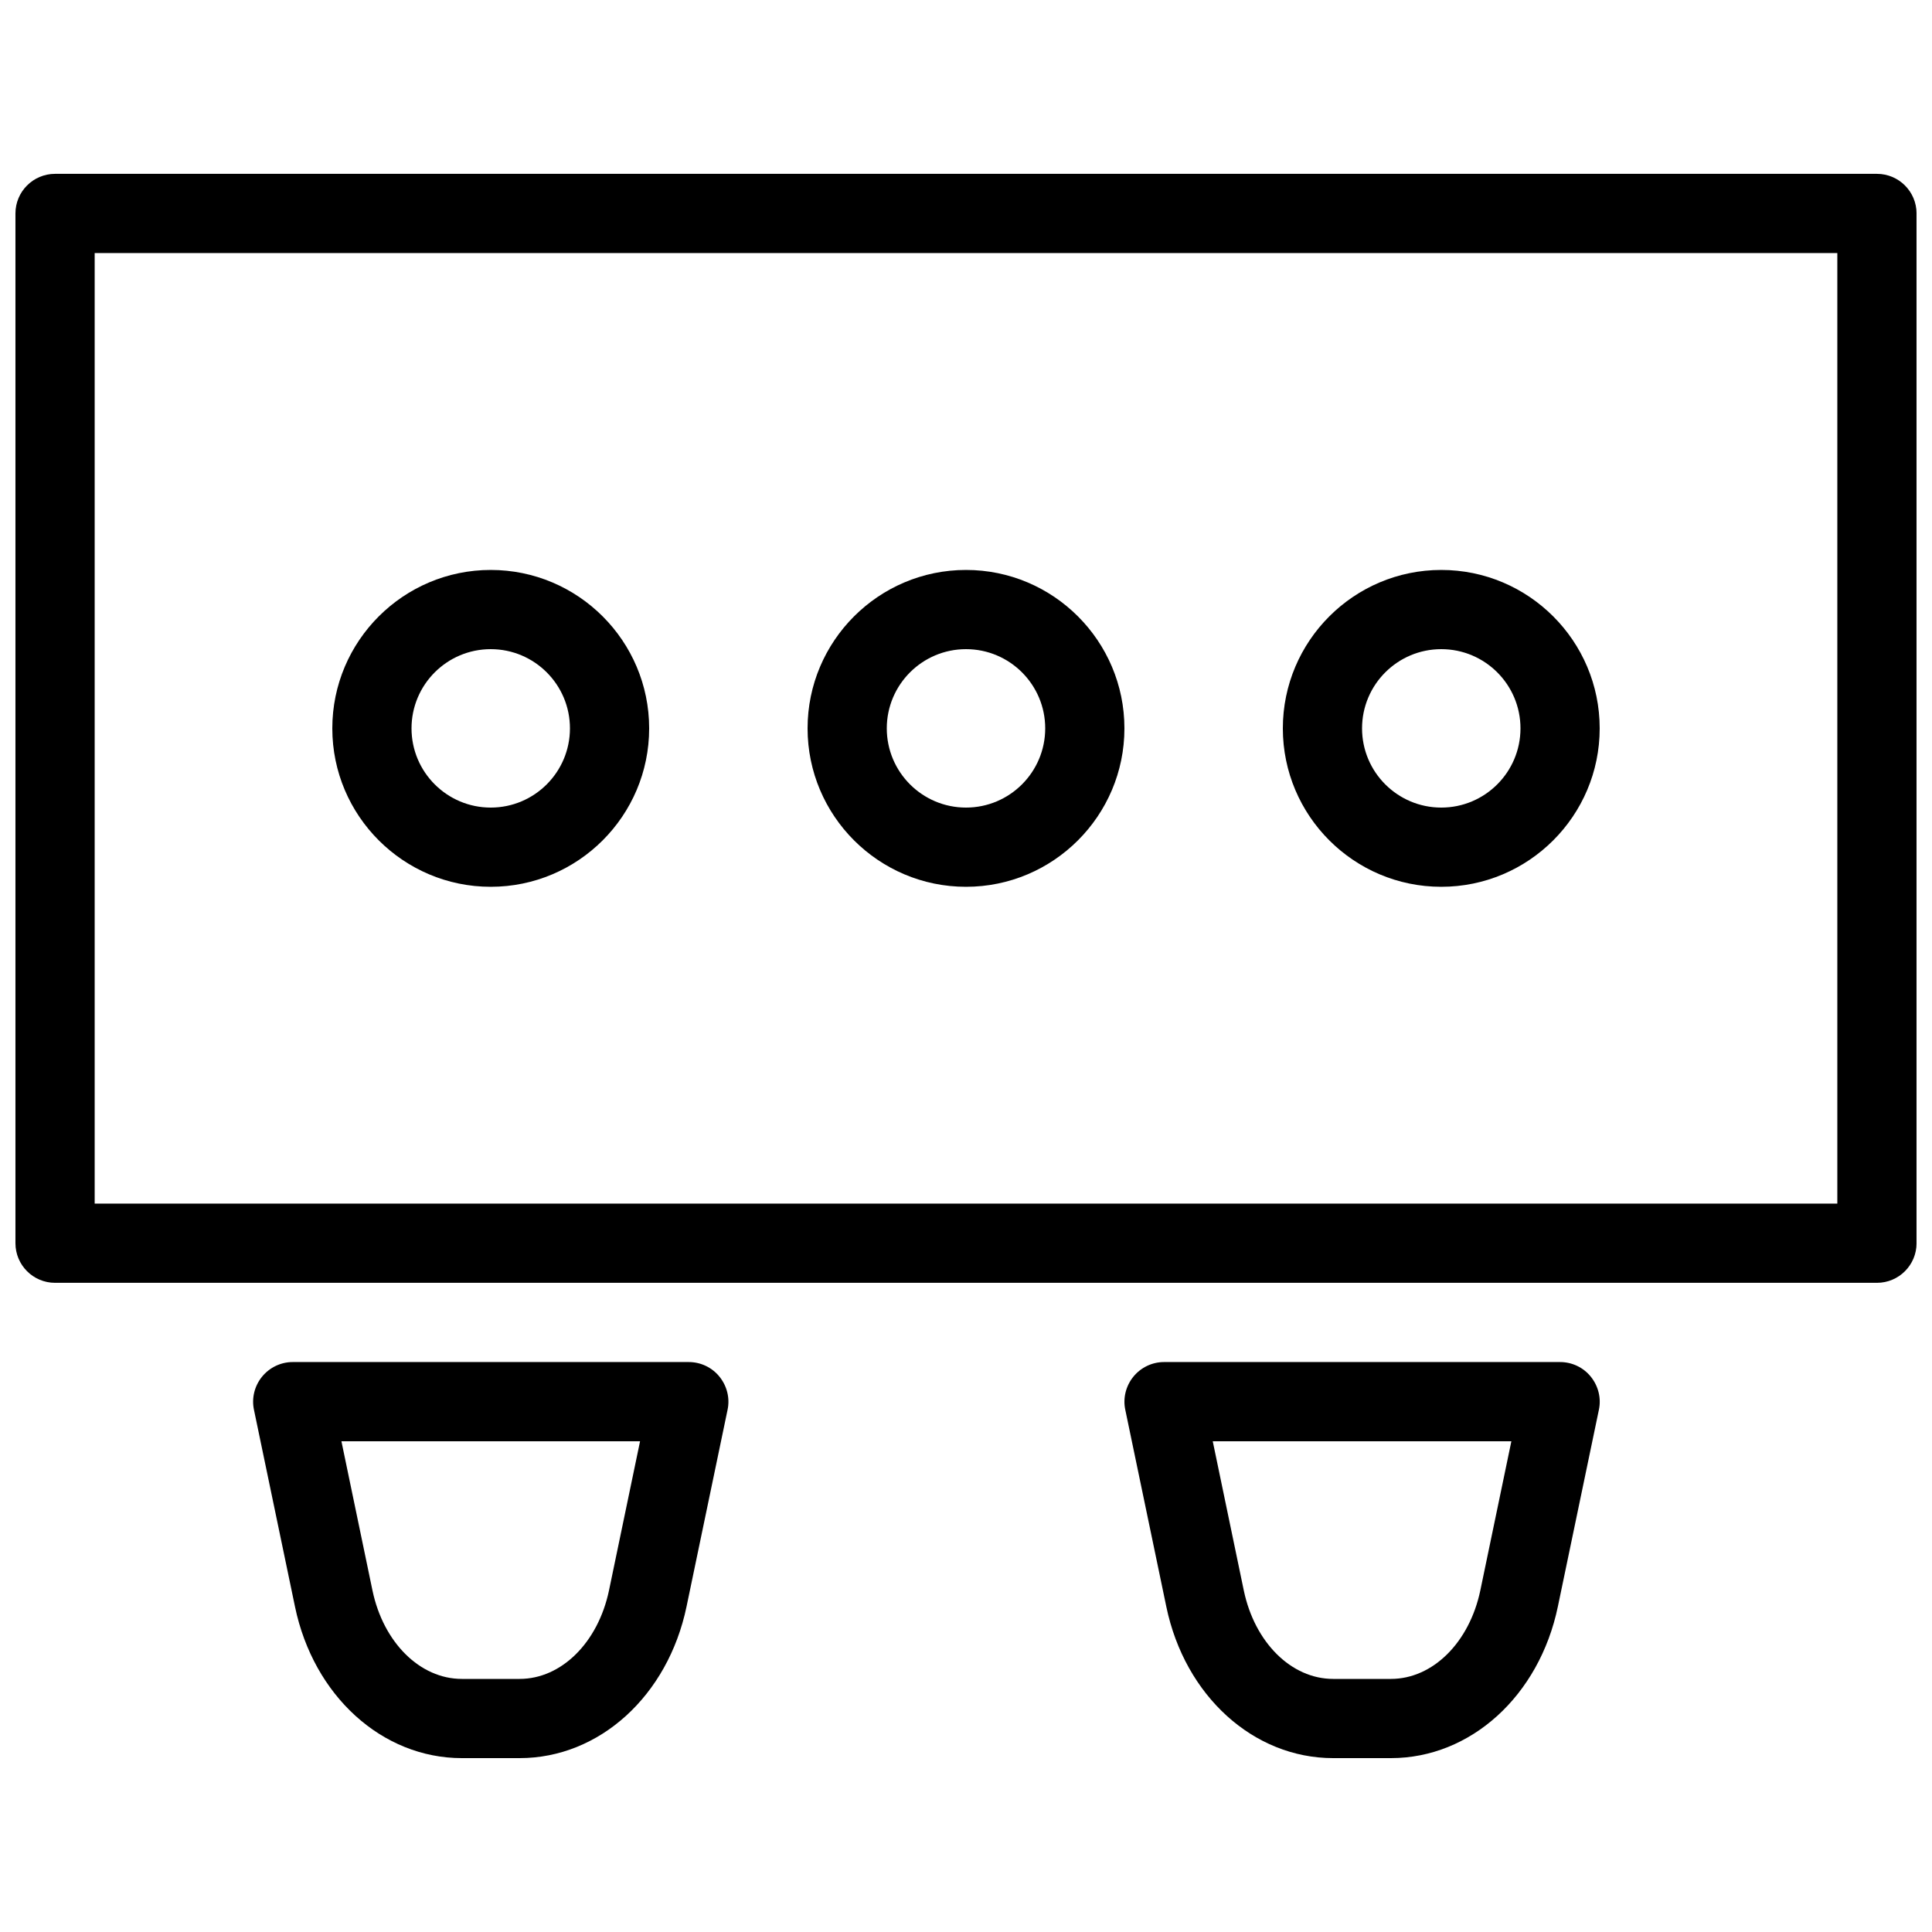
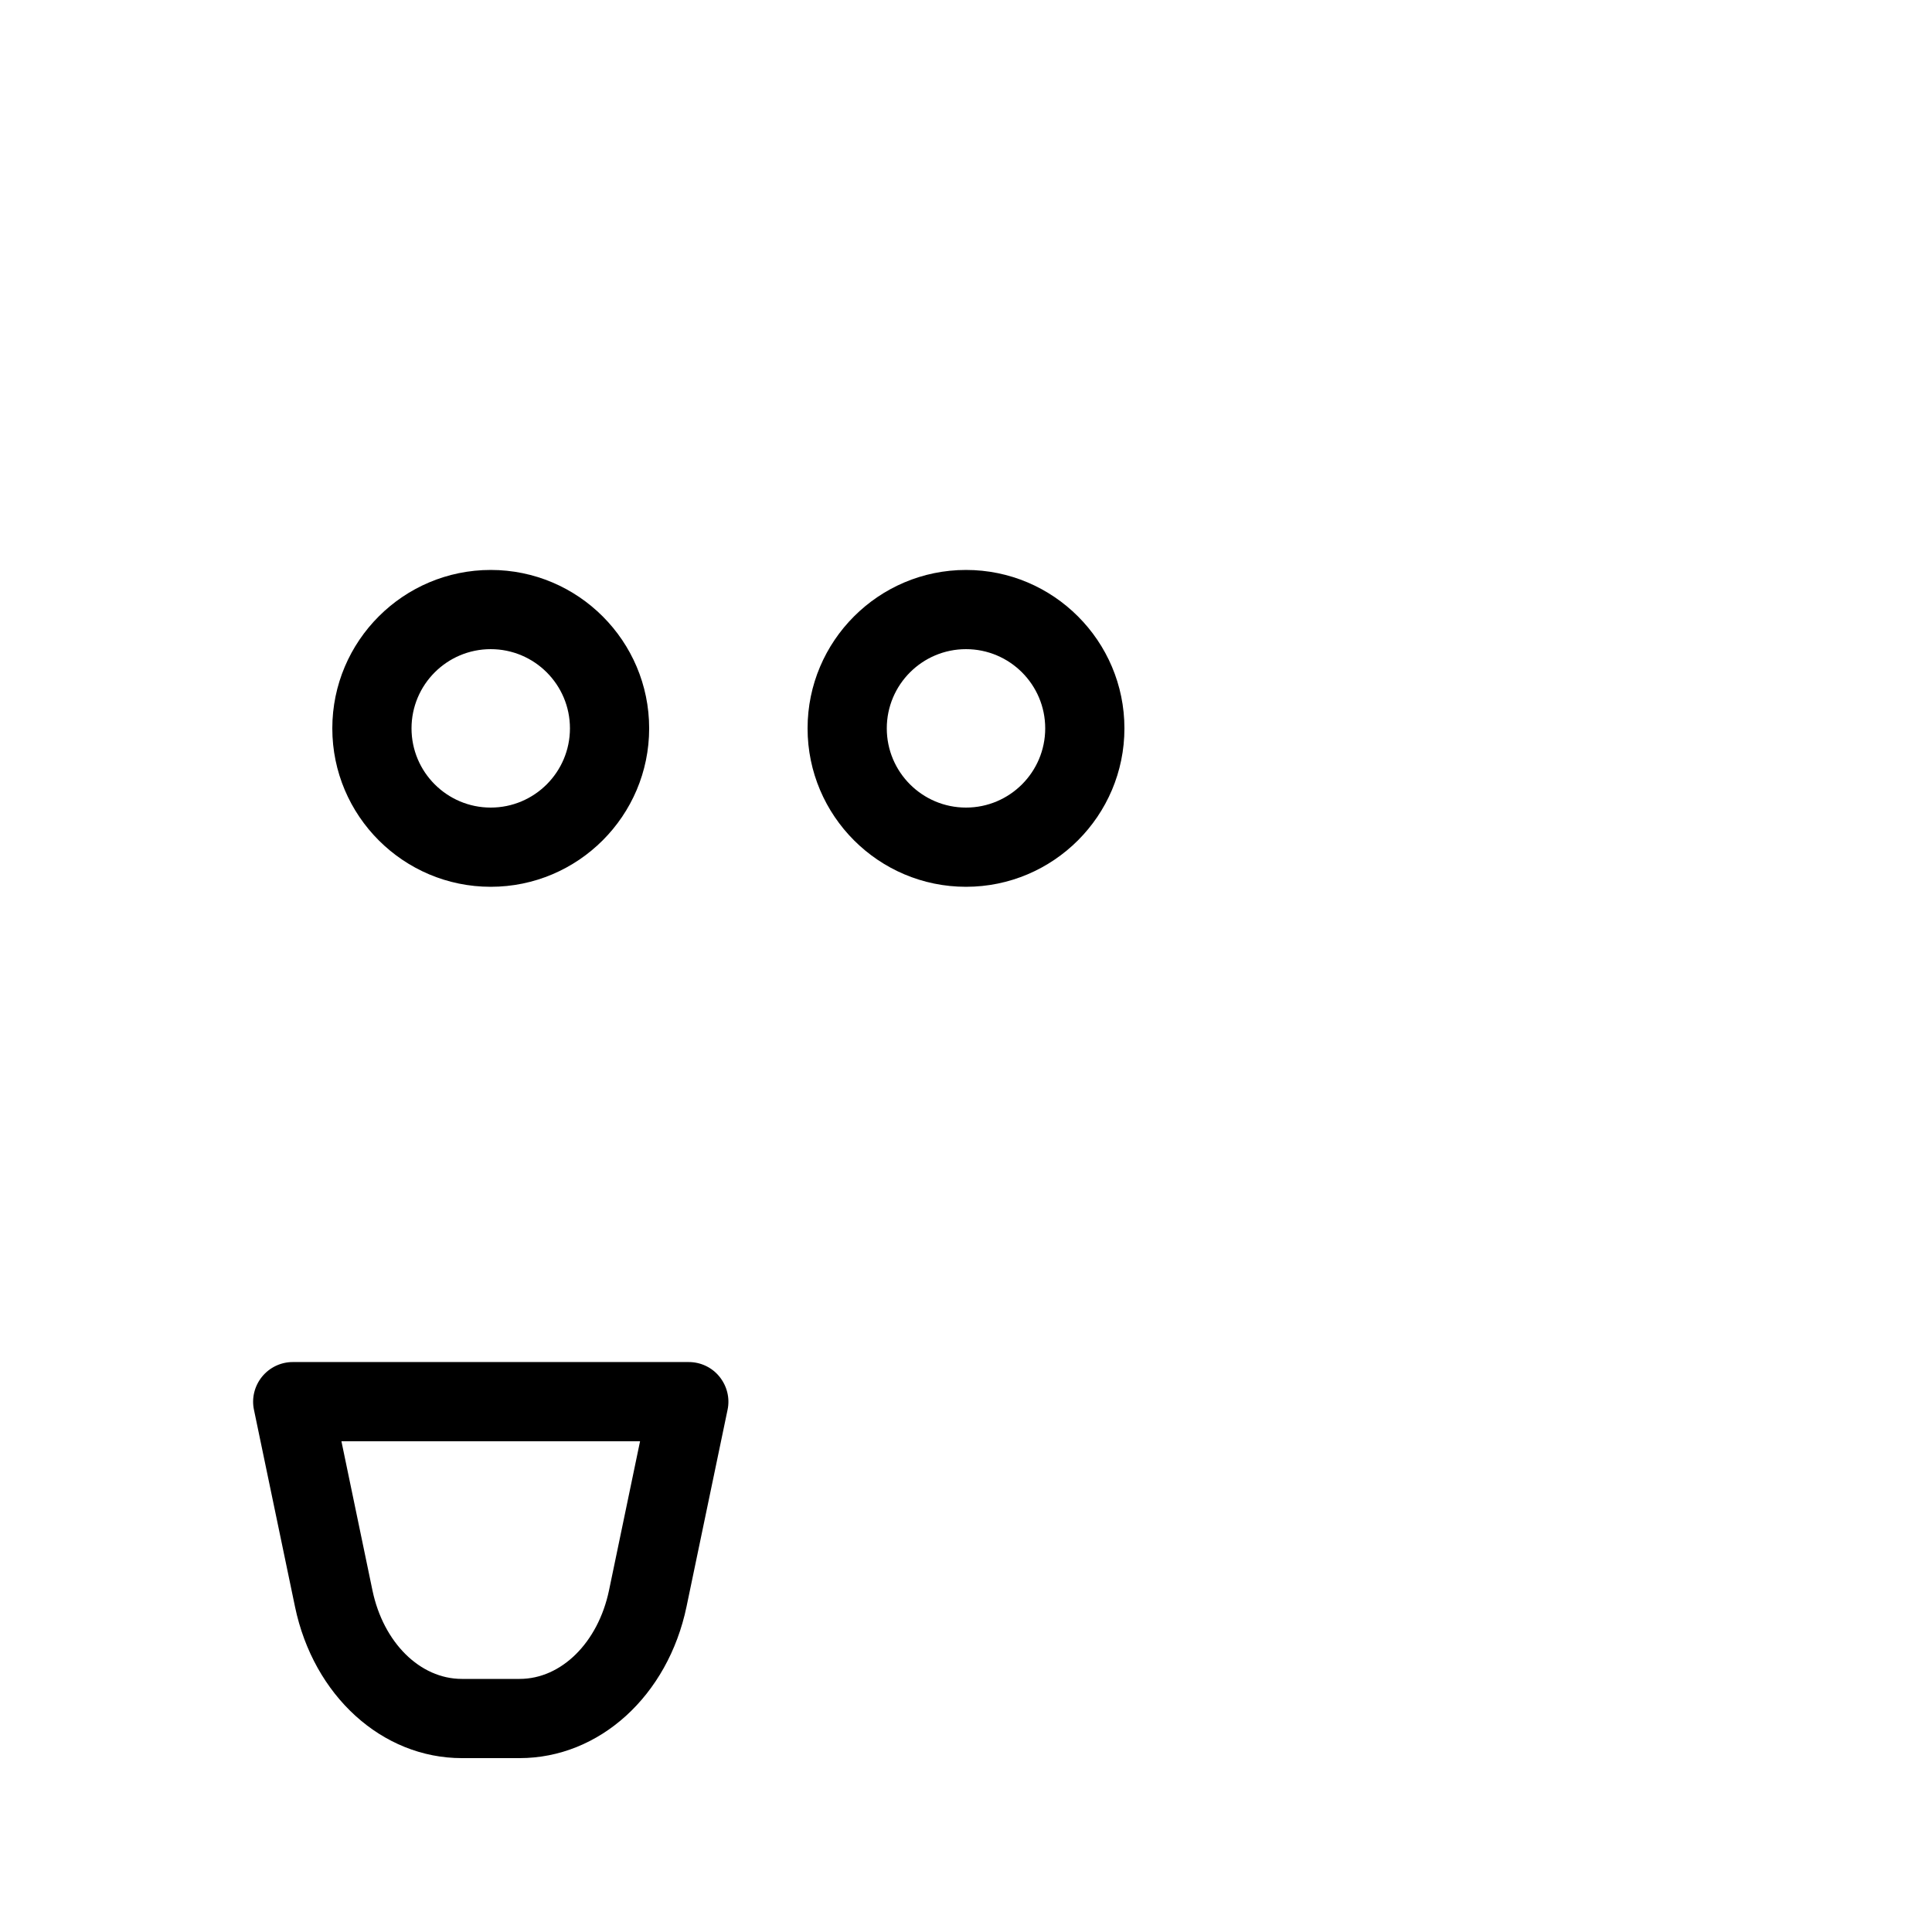
<svg xmlns="http://www.w3.org/2000/svg" width="800px" height="800px" version="1.1" viewBox="144 144 512 512">
  <defs>
    <clipPath id="a">
      <path d="m148.09 190h503.81v294h-503.81z" />
    </clipPath>
  </defs>
  <g clip-path="url(#a)">
-     <path d="m641.41 483.96h-482.82c-5.793 0-10.496-4.699-10.496-10.492v-272.9c0-5.793 4.703-10.496 10.496-10.496h482.82c5.793 0 10.496 4.703 10.496 10.496v272.9c0 5.793-4.703 10.492-10.496 10.492zm-472.32-20.988h461.82v-251.91h-461.82z" />
-   </g>
-   <path d="m512.62 609.92h-15.324c-21.117 0-39.297-16.5-44.211-40.137l-10.875-52.188c-0.652-3.066 0.148-6.297 2.141-8.754 1.996-2.453 4.977-3.883 8.129-3.883h104.96c3.148 0 6.152 1.406 8.145 3.883 1.996 2.477 2.793 5.688 2.141 8.754l-10.875 52.164c-4.934 23.66-23.113 40.16-44.23 40.16zm-47.23-83.969 8.23 39.551c2.894 13.793 12.594 23.426 23.676 23.426h15.324c11.062 0 20.781-9.637 23.68-23.449l8.227-39.527z" />
+     </g>
  <path d="m281.71 609.92h-15.324c-21.117 0-39.297-16.5-44.211-40.137l-10.875-52.188c-0.652-3.066 0.148-6.297 2.141-8.754 2-2.453 4.981-3.883 8.129-3.883h104.96c3.148 0 6.152 1.406 8.145 3.883 1.996 2.477 2.793 5.688 2.141 8.754l-10.875 52.164c-4.934 23.66-23.109 40.16-44.23 40.16zm-47.23-83.969 8.23 39.551c2.894 13.793 12.594 23.426 23.676 23.426h15.324c11.062 0 20.781-9.637 23.68-23.449l8.23-39.527z" />
  <path d="m274.05 379.01c-23.152 0-41.984-18.828-41.984-41.984 0-23.152 18.828-41.984 41.984-41.984 23.152 0 41.984 18.828 41.984 41.984 0 23.152-18.832 41.984-41.984 41.984zm0-62.977c-11.59 0-20.992 9.402-20.992 20.992 0 11.586 9.406 20.992 20.992 20.992s20.992-9.406 20.992-20.992c0-11.59-9.406-20.992-20.992-20.992z" />
  <path d="m400 379.01c-23.152 0-41.984-18.828-41.984-41.984 0-23.152 18.828-41.984 41.984-41.984 23.152 0 41.984 18.828 41.984 41.984 0 23.152-18.832 41.984-41.984 41.984zm0-62.977c-11.586 0-20.992 9.406-20.992 20.992 0 11.586 9.406 20.992 20.992 20.992s20.992-9.406 20.992-20.992c0-11.59-9.406-20.992-20.992-20.992z" />
-   <path d="m525.95 379.01c-23.152 0-41.984-18.828-41.984-41.984 0-23.152 18.828-41.984 41.984-41.984 23.152 0 41.984 18.828 41.984 41.984 0 23.152-18.828 41.984-41.984 41.984zm0-62.977c-11.586 0-20.992 9.406-20.992 20.992 0 11.586 9.406 20.992 20.992 20.992 11.586 0 20.992-9.406 20.992-20.992 0-11.59-9.402-20.992-20.992-20.992z" />
</svg>